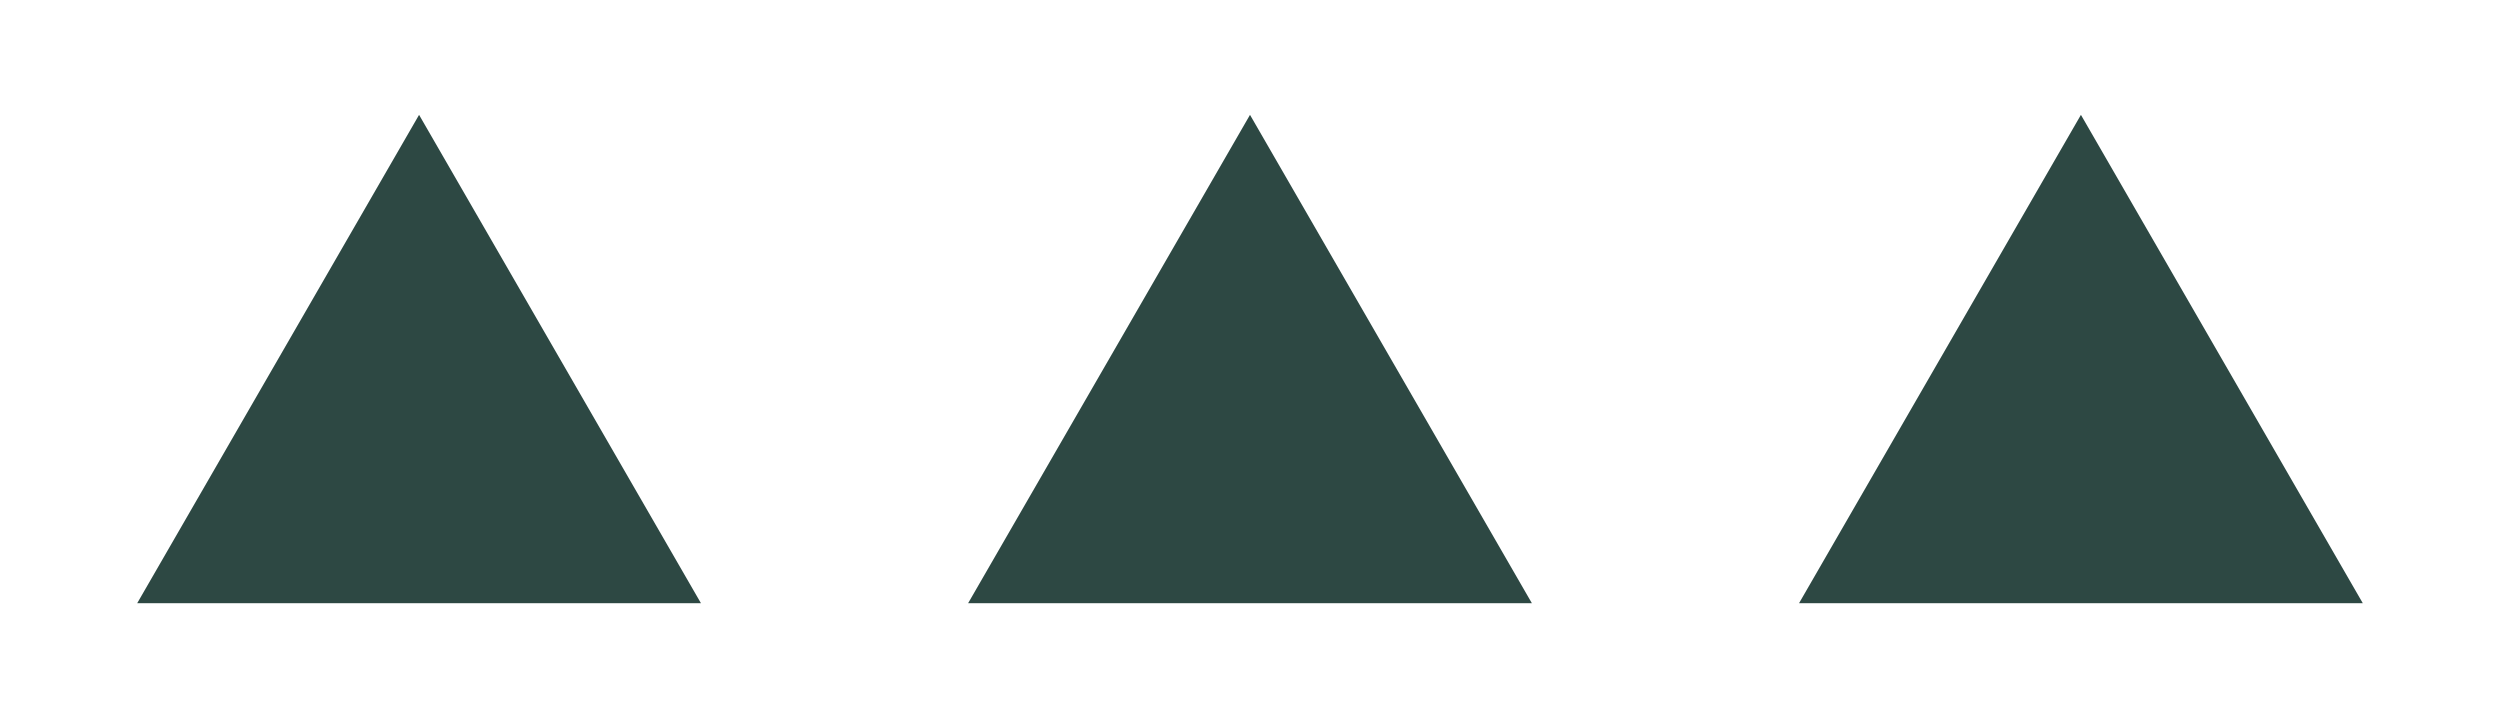
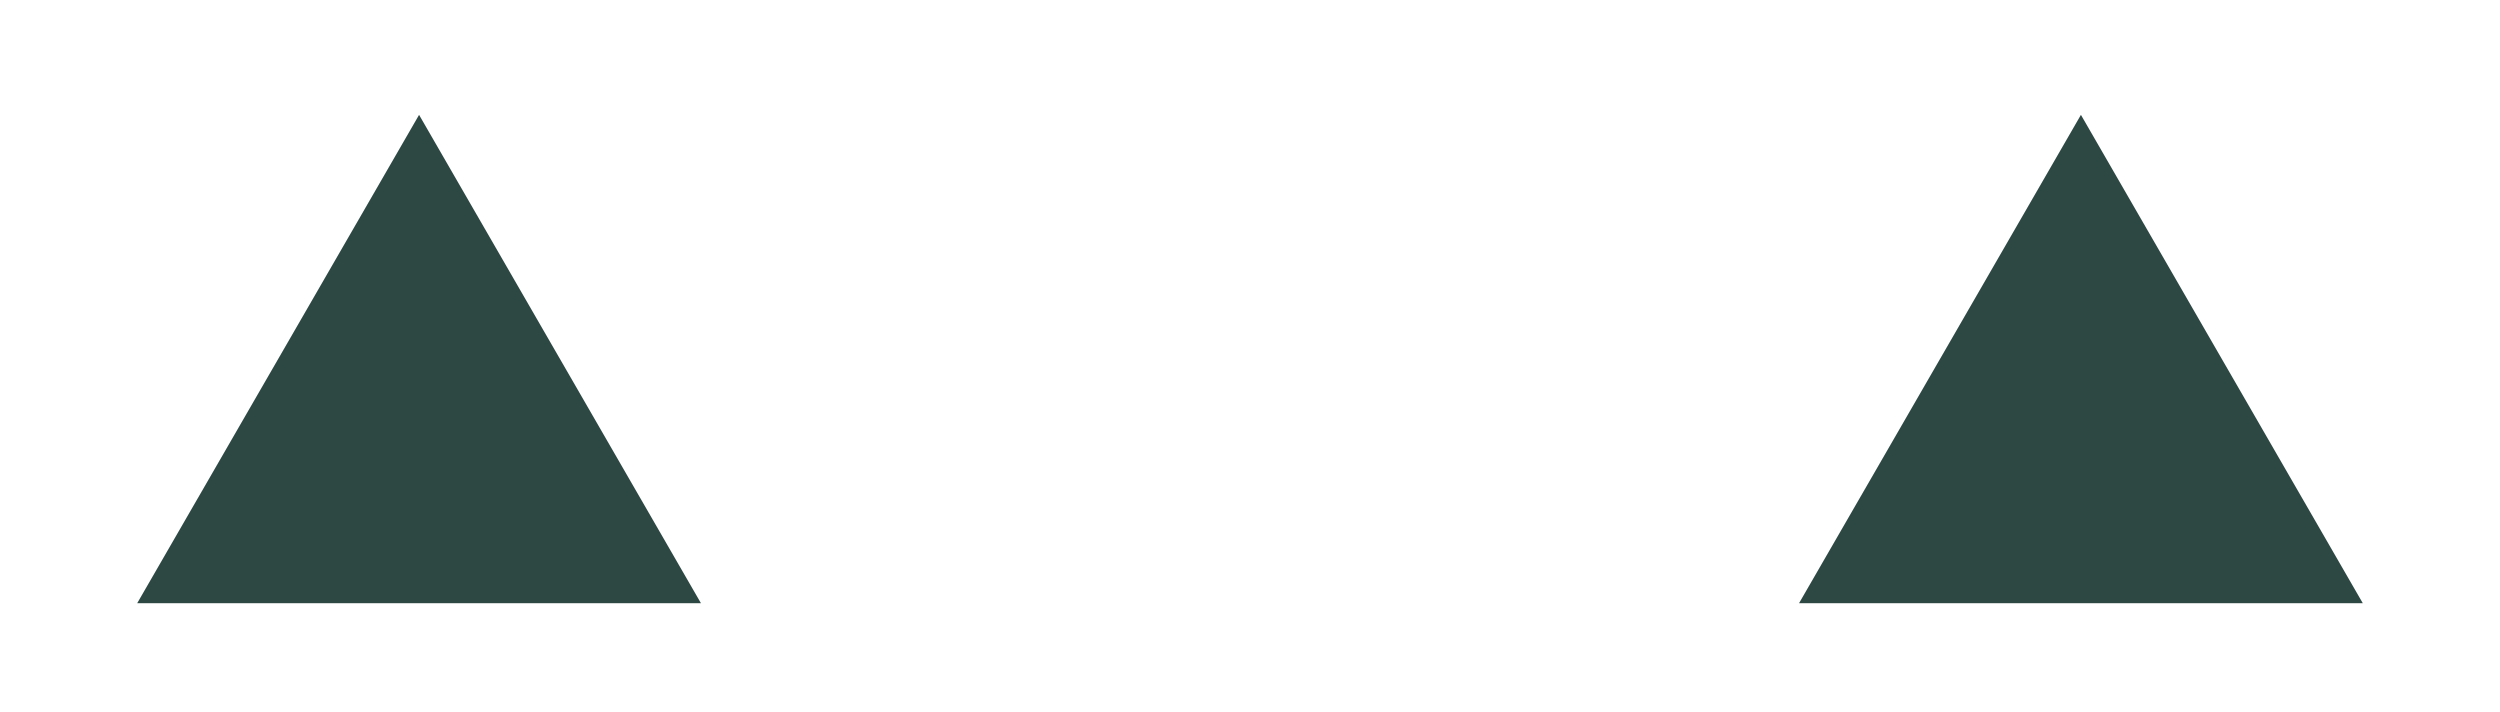
<svg xmlns="http://www.w3.org/2000/svg" clip-rule="evenodd" fill="#000000" fill-rule="evenodd" height="32.47" image-rendering="optimizeQuality" shape-rendering="geometricPrecision" text-rendering="geometricPrecision" version="1" viewBox="0 0 114.06 32.47" width="114.06">
  <g>
    <g fill="#2d4843">
      <path d="M19.12 5.24L25.55 16.38 31.98 27.52 19.12 27.52 6.26 27.52 12.69 16.38z" />
-       <path d="M57.03 5.24L63.46 16.38 69.89 27.52 57.03 27.52 44.17 27.52 50.6 16.38z" />
      <path d="M94.94 5.24L101.37 16.38 107.8 27.52 94.94 27.52 82.08 27.52 88.51 16.38z" />
    </g>
-     <path d="M0 0H114.06V32.47H0z" fill="none" />
  </g>
</svg>